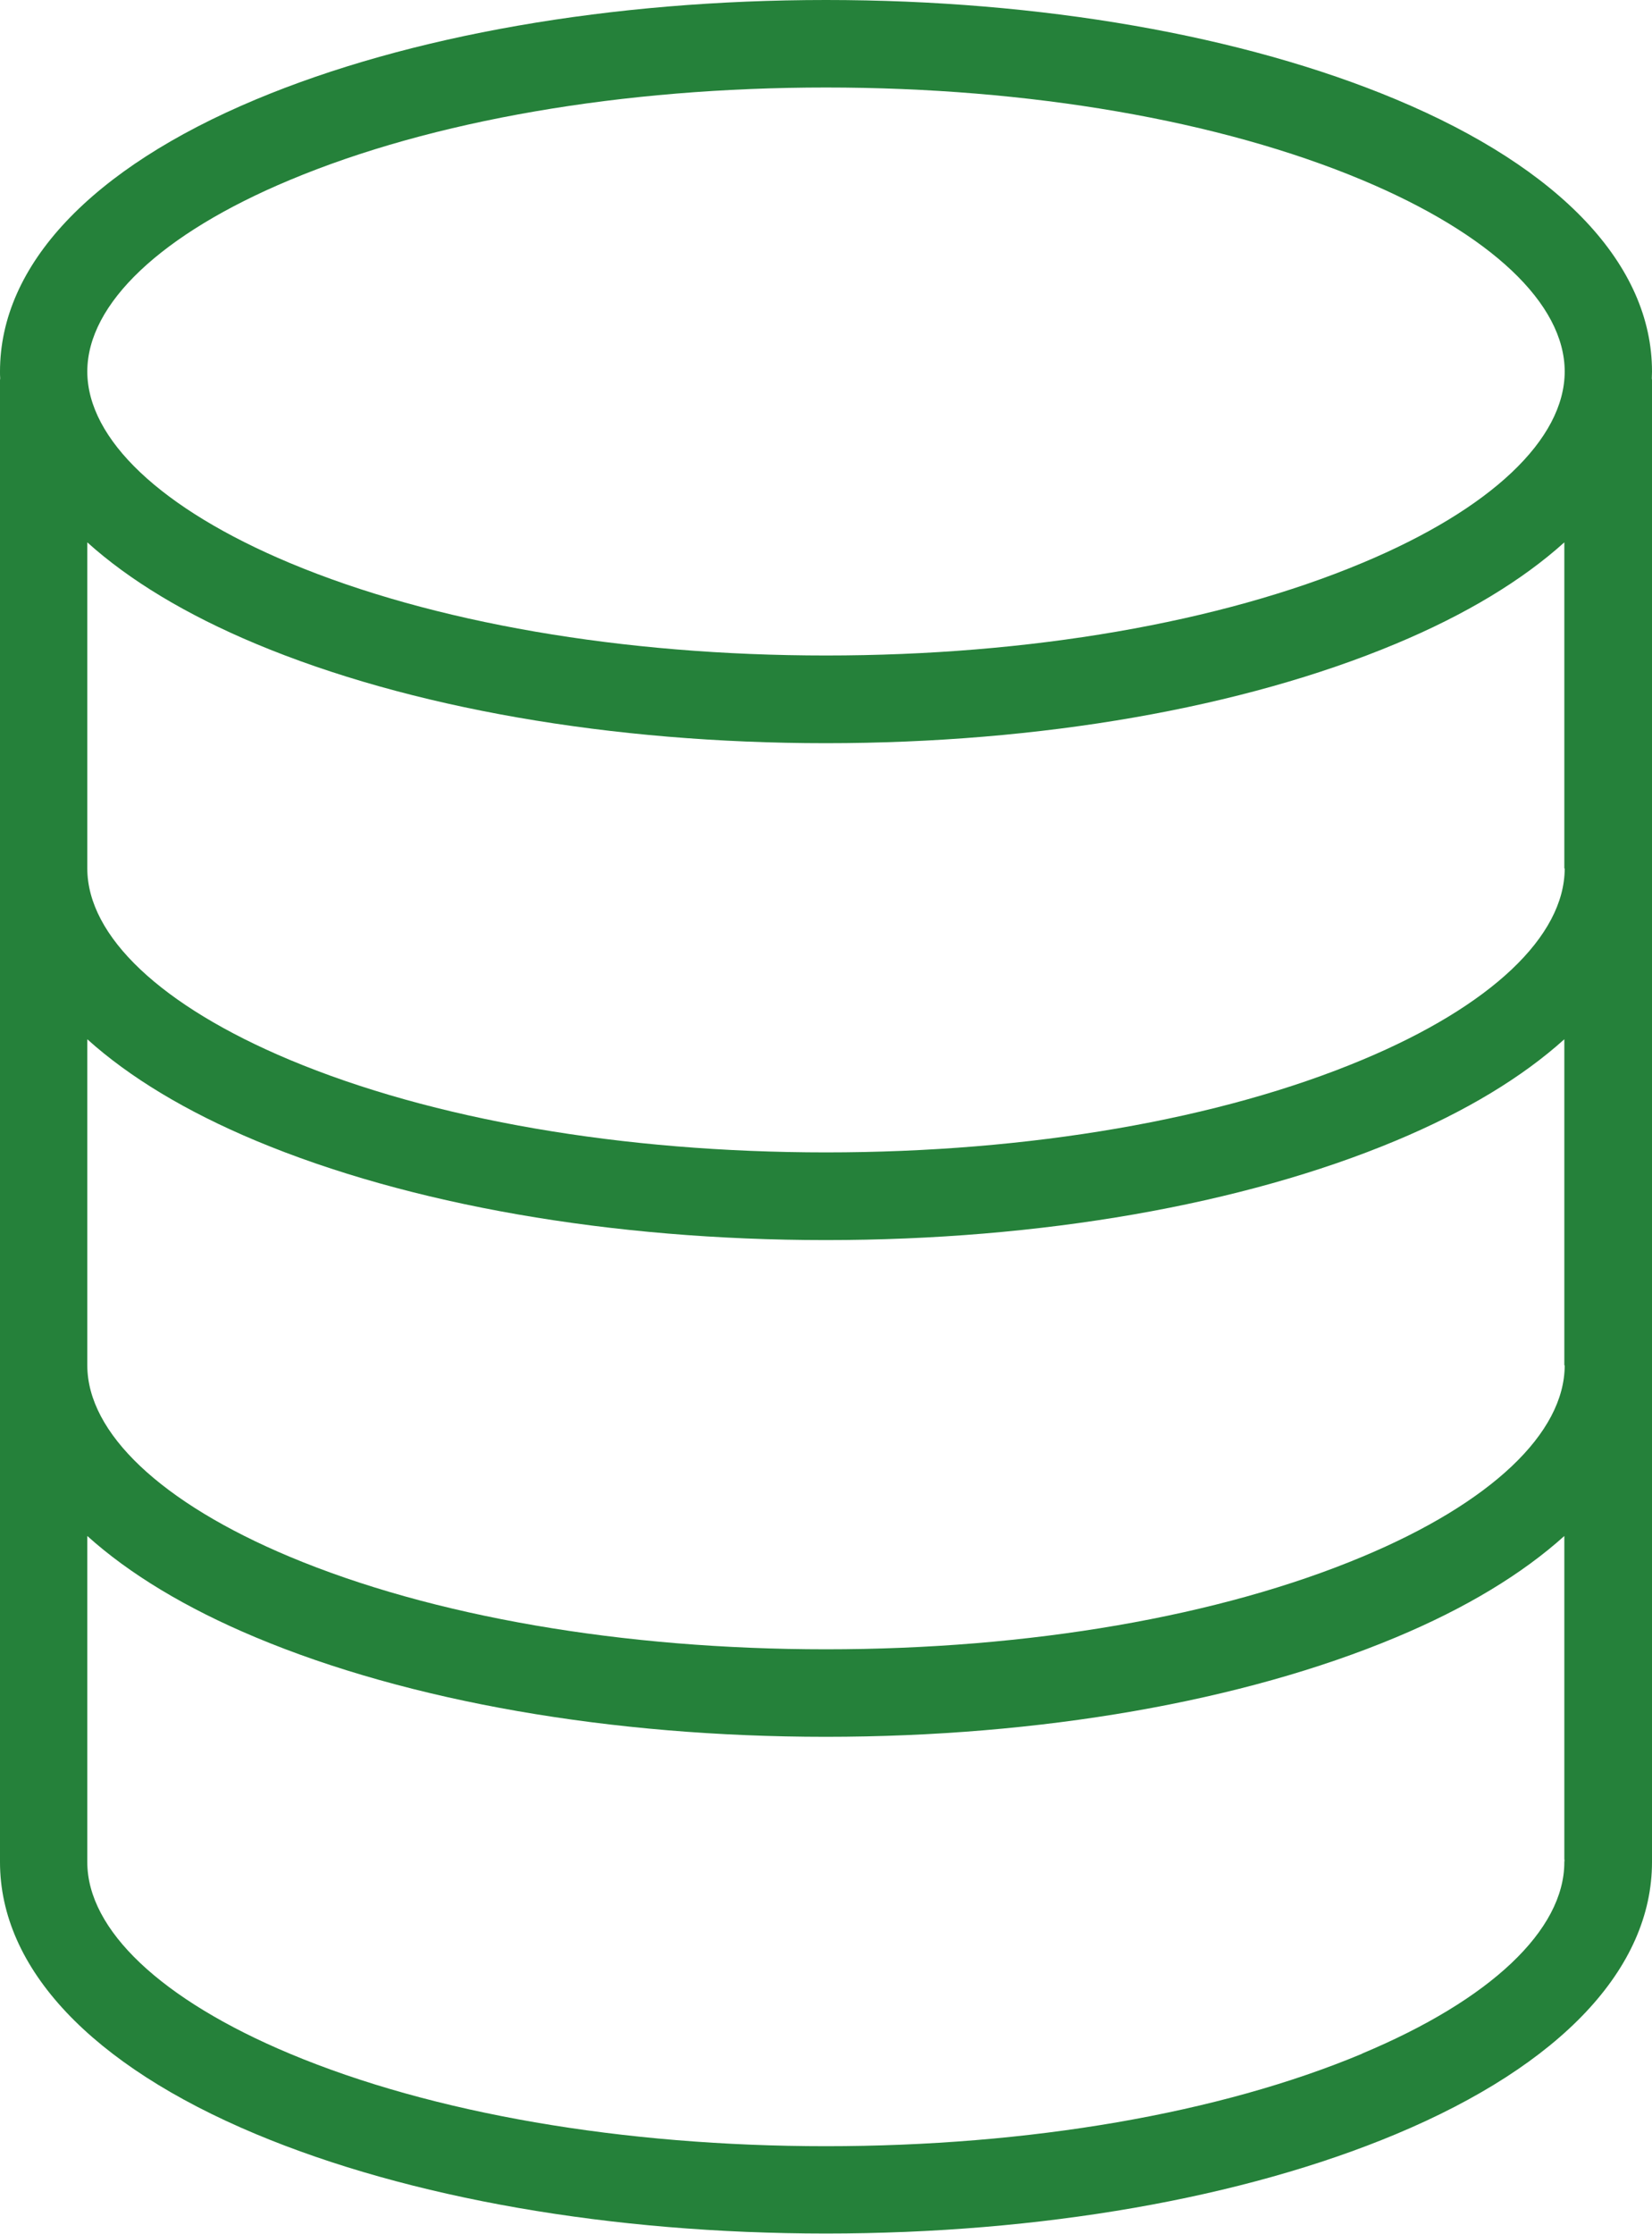
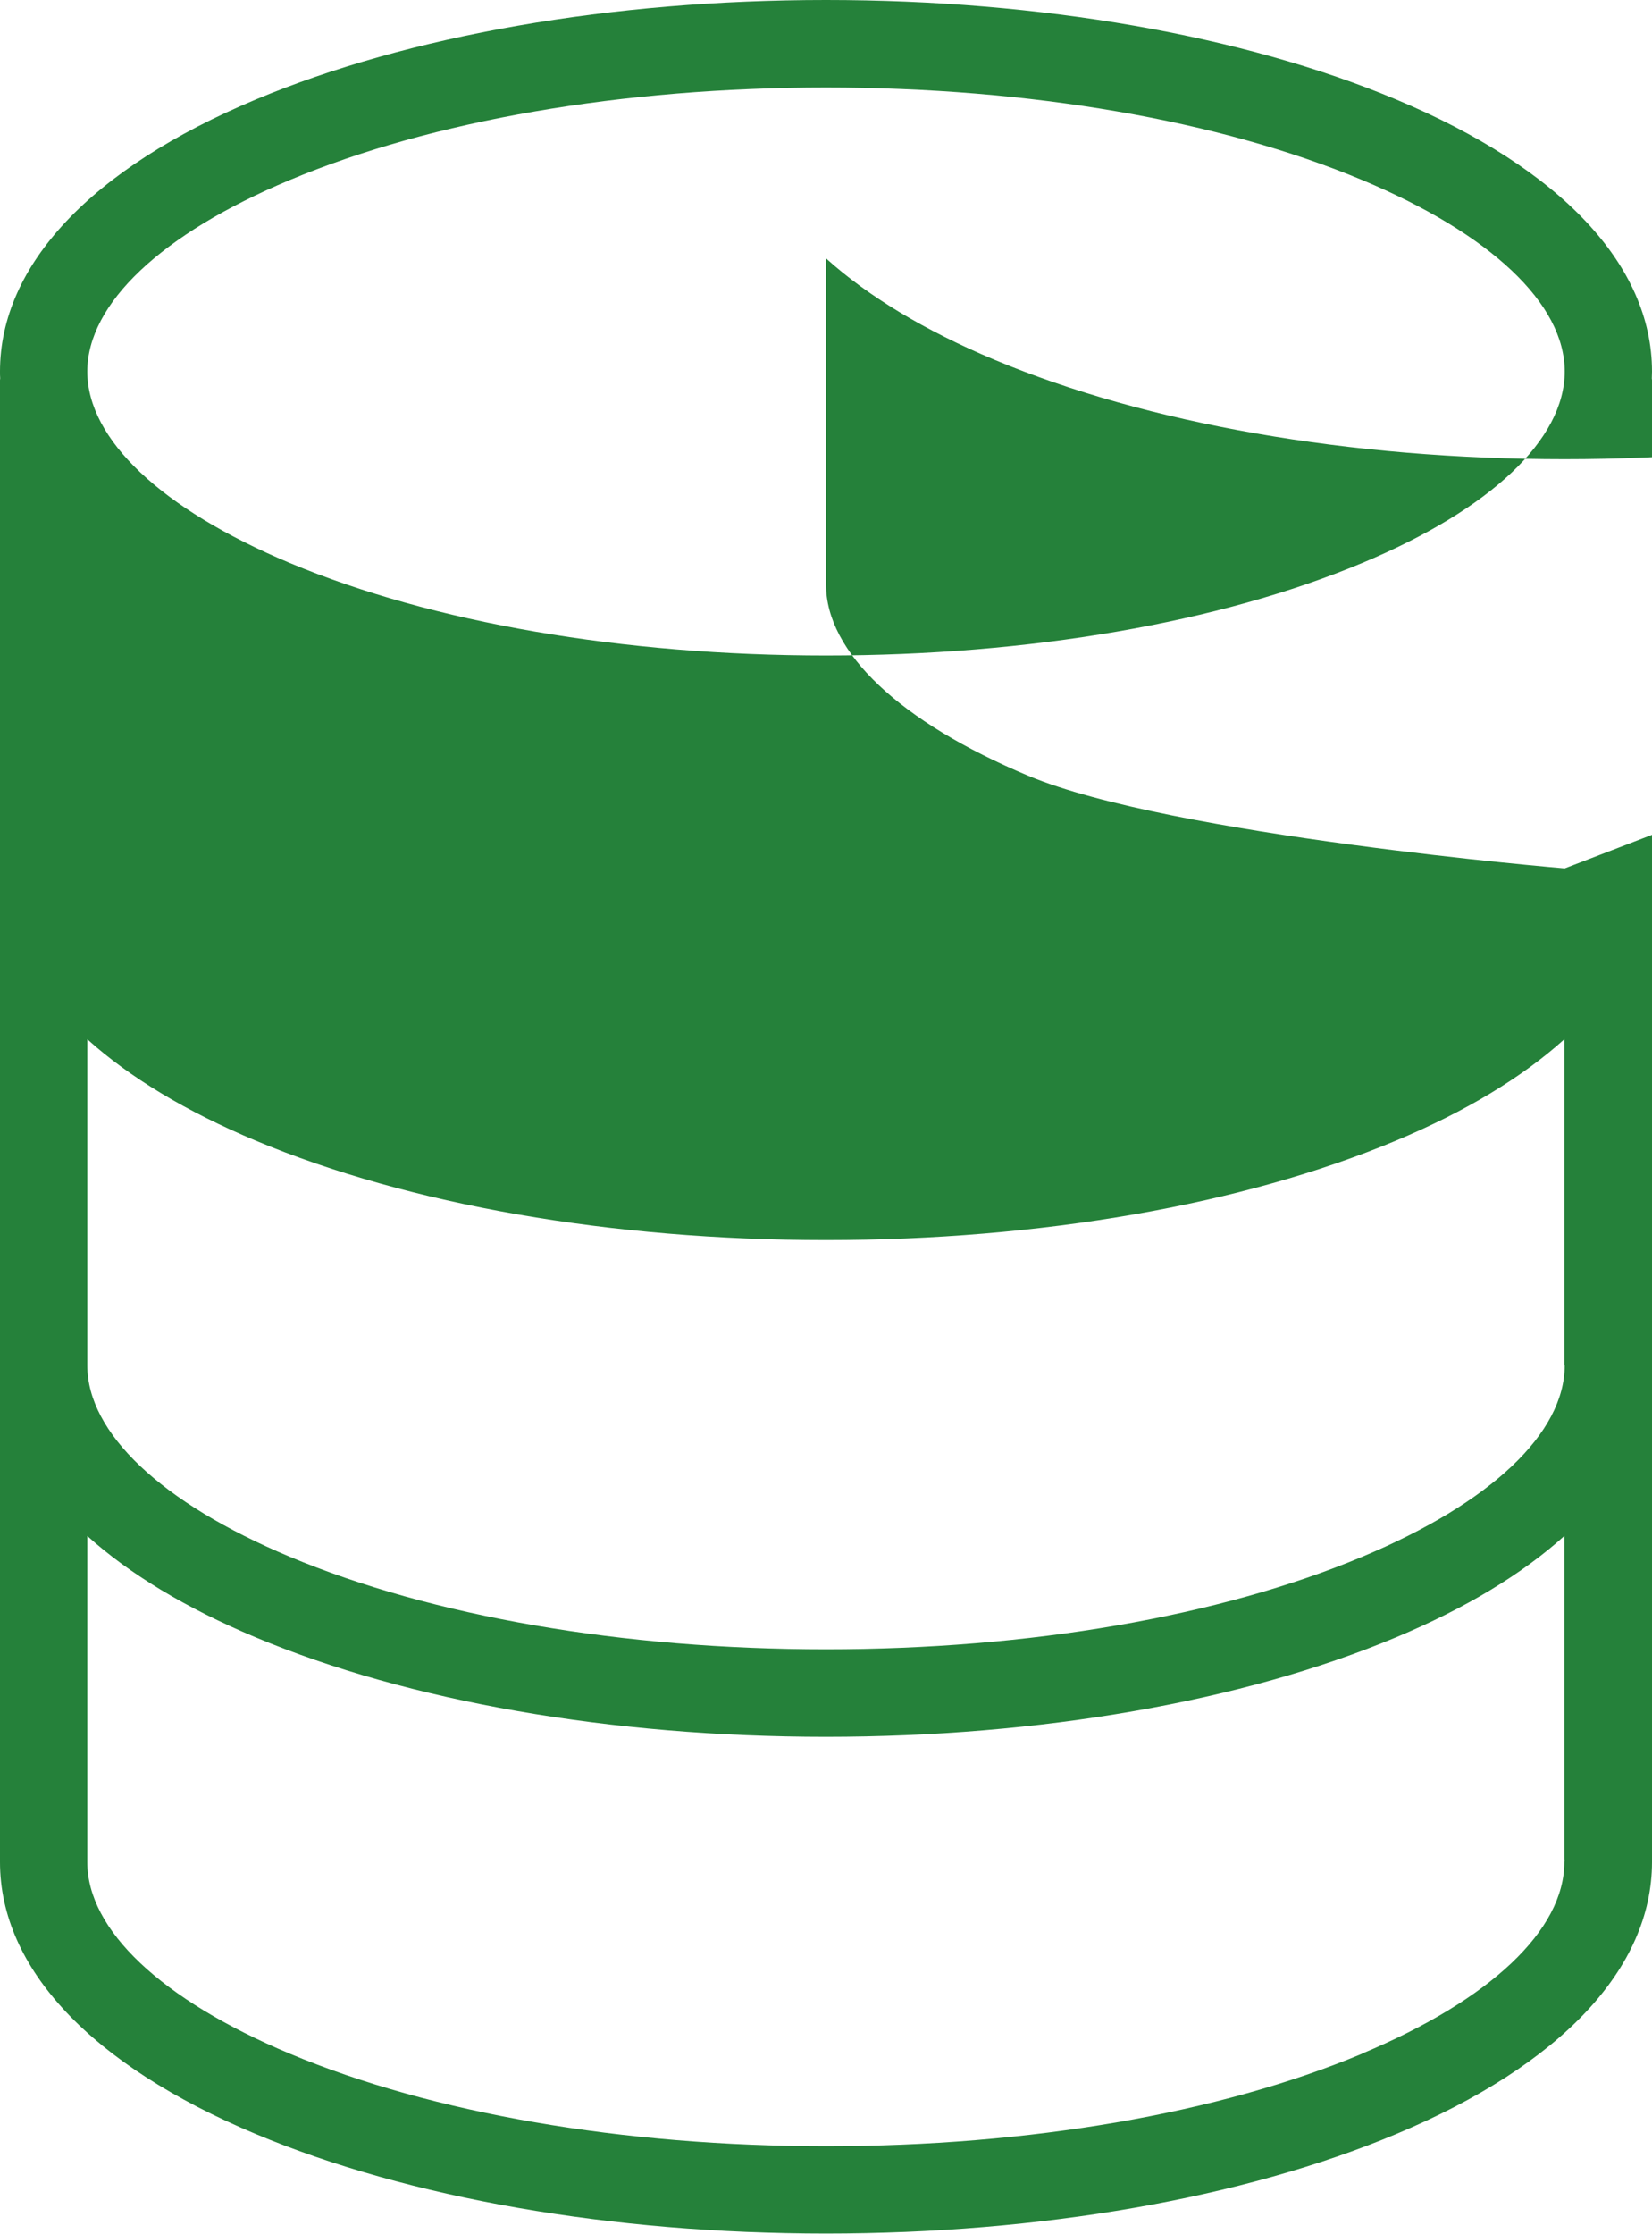
<svg xmlns="http://www.w3.org/2000/svg" id="_レイヤー_2" data-name="レイヤー_2" viewBox="0 0 91.58 123.8">
  <defs>
    <style>
      .cls-1 {
        fill: #25813A;
      }
    </style>
  </defs>
  <g id="_レイヤー_1-2" data-name="レイヤー_1">
-     <path class="cls-1" d="M91.58,20.59c0-5.89-5.04-11.25-14.19-15.08C68.91,1.96,57.69,0,45.79,0S22.67,1.96,14.19,5.51C5.04,9.34,0,14.7,0,20.59c0,.13,0,.26.01.38,0,.03-.01.07-.01.1v81.93s0,.07,0,.1c0,.03,0,.06,0,.1,0,5.89,5.04,11.25,14.19,15.08,8.48,3.55,19.7,5.51,31.6,5.51s23.12-1.96,31.6-5.51c9.15-3.83,14.19-9.19,14.19-15.08,0-.03,0-.07,0-.1,0-.03,0-.06,0-.1V21.08s0-.07-.01-.1c0-.13.01-.26.01-.38ZM86.74,75.67c0,3.76-4.09,7.63-11.22,10.61-7.9,3.31-18.46,5.13-29.73,5.13s-21.83-1.82-29.73-5.13c-7.13-2.99-11.22-6.86-11.22-10.61v-18.07c2.33,2.1,5.47,4,9.34,5.62,8.48,3.55,19.7,5.51,31.6,5.51s23.12-1.96,31.6-5.51c3.88-1.62,7.01-3.52,9.34-5.62v18.07ZM86.74,48.13c0,3.76-4.09,7.63-11.22,10.61-7.9,3.31-18.46,5.13-29.73,5.13s-21.83-1.82-29.73-5.13c-7.13-2.99-11.22-6.85-11.22-10.61v-18.07c2.33,2.1,5.47,4,9.34,5.62,8.48,3.55,19.7,5.51,31.6,5.51s23.12-1.96,31.6-5.51c3.88-1.62,7.01-3.52,9.34-5.62v18.07ZM16.06,9.98c7.9-3.31,18.46-5.13,29.73-5.13s21.83,1.82,29.73,5.13c7.13,2.99,11.22,6.85,11.22,10.61s-4.09,7.63-11.22,10.61c-7.9,3.31-18.46,5.13-29.73,5.13s-21.83-1.82-29.73-5.13c-7.13-2.99-11.22-6.86-11.22-10.61s4.09-7.63,11.22-10.61ZM75.52,113.82c-7.9,3.31-18.46,5.13-29.73,5.13s-21.83-1.82-29.73-5.13c-7.13-2.99-11.22-6.86-11.22-10.61,0-.03,0-.07,0-.1,0-.03,0-.06,0-.1v-17.88c2.33,2.1,5.47,4,9.34,5.62,8.48,3.55,19.7,5.51,31.6,5.51s23.12-1.96,31.6-5.51c3.88-1.62,7.01-3.52,9.34-5.62v17.88s0,.07.01.1c0,.03-.01.06-.01.1,0,3.76-4.09,7.63-11.22,10.61Z" />
+     <path class="cls-1" d="M91.58,20.59c0-5.89-5.04-11.25-14.19-15.08C68.91,1.96,57.69,0,45.79,0S22.67,1.96,14.19,5.51C5.04,9.34,0,14.7,0,20.59c0,.13,0,.26.01.38,0,.03-.01.07-.01.1v81.93s0,.07,0,.1c0,.03,0,.06,0,.1,0,5.89,5.04,11.25,14.19,15.08,8.48,3.55,19.7,5.51,31.6,5.51s23.12-1.96,31.6-5.51c9.15-3.83,14.19-9.19,14.19-15.08,0-.03,0-.07,0-.1,0-.03,0-.06,0-.1V21.08s0-.07-.01-.1c0-.13.01-.26.01-.38ZM86.74,75.67c0,3.76-4.09,7.63-11.22,10.61-7.9,3.31-18.46,5.13-29.73,5.13s-21.83-1.82-29.73-5.13c-7.13-2.99-11.22-6.86-11.22-10.61v-18.07c2.33,2.1,5.47,4,9.34,5.62,8.48,3.55,19.7,5.51,31.6,5.51s23.12-1.96,31.6-5.51c3.88-1.62,7.01-3.52,9.34-5.62v18.07ZM86.74,48.13s-21.83-1.82-29.73-5.13c-7.13-2.99-11.22-6.85-11.22-10.61v-18.07c2.33,2.1,5.47,4,9.34,5.62,8.48,3.55,19.7,5.51,31.6,5.51s23.12-1.96,31.6-5.51c3.88-1.62,7.01-3.52,9.34-5.62v18.07ZM16.06,9.98c7.9-3.31,18.46-5.13,29.73-5.13s21.83,1.82,29.73,5.13c7.13,2.99,11.22,6.85,11.22,10.61s-4.09,7.63-11.22,10.61c-7.9,3.31-18.46,5.13-29.73,5.13s-21.83-1.82-29.73-5.13c-7.13-2.99-11.22-6.86-11.22-10.61s4.09-7.63,11.22-10.61ZM75.52,113.82c-7.9,3.31-18.46,5.13-29.73,5.13s-21.83-1.82-29.73-5.13c-7.13-2.99-11.22-6.86-11.22-10.61,0-.03,0-.07,0-.1,0-.03,0-.06,0-.1v-17.88c2.33,2.1,5.47,4,9.34,5.62,8.48,3.55,19.7,5.51,31.6,5.51s23.12-1.96,31.6-5.51c3.88-1.62,7.01-3.52,9.34-5.62v17.88s0,.07.01.1c0,.03-.01.06-.01.1,0,3.76-4.09,7.63-11.22,10.61Z" />
  </g>
</svg>